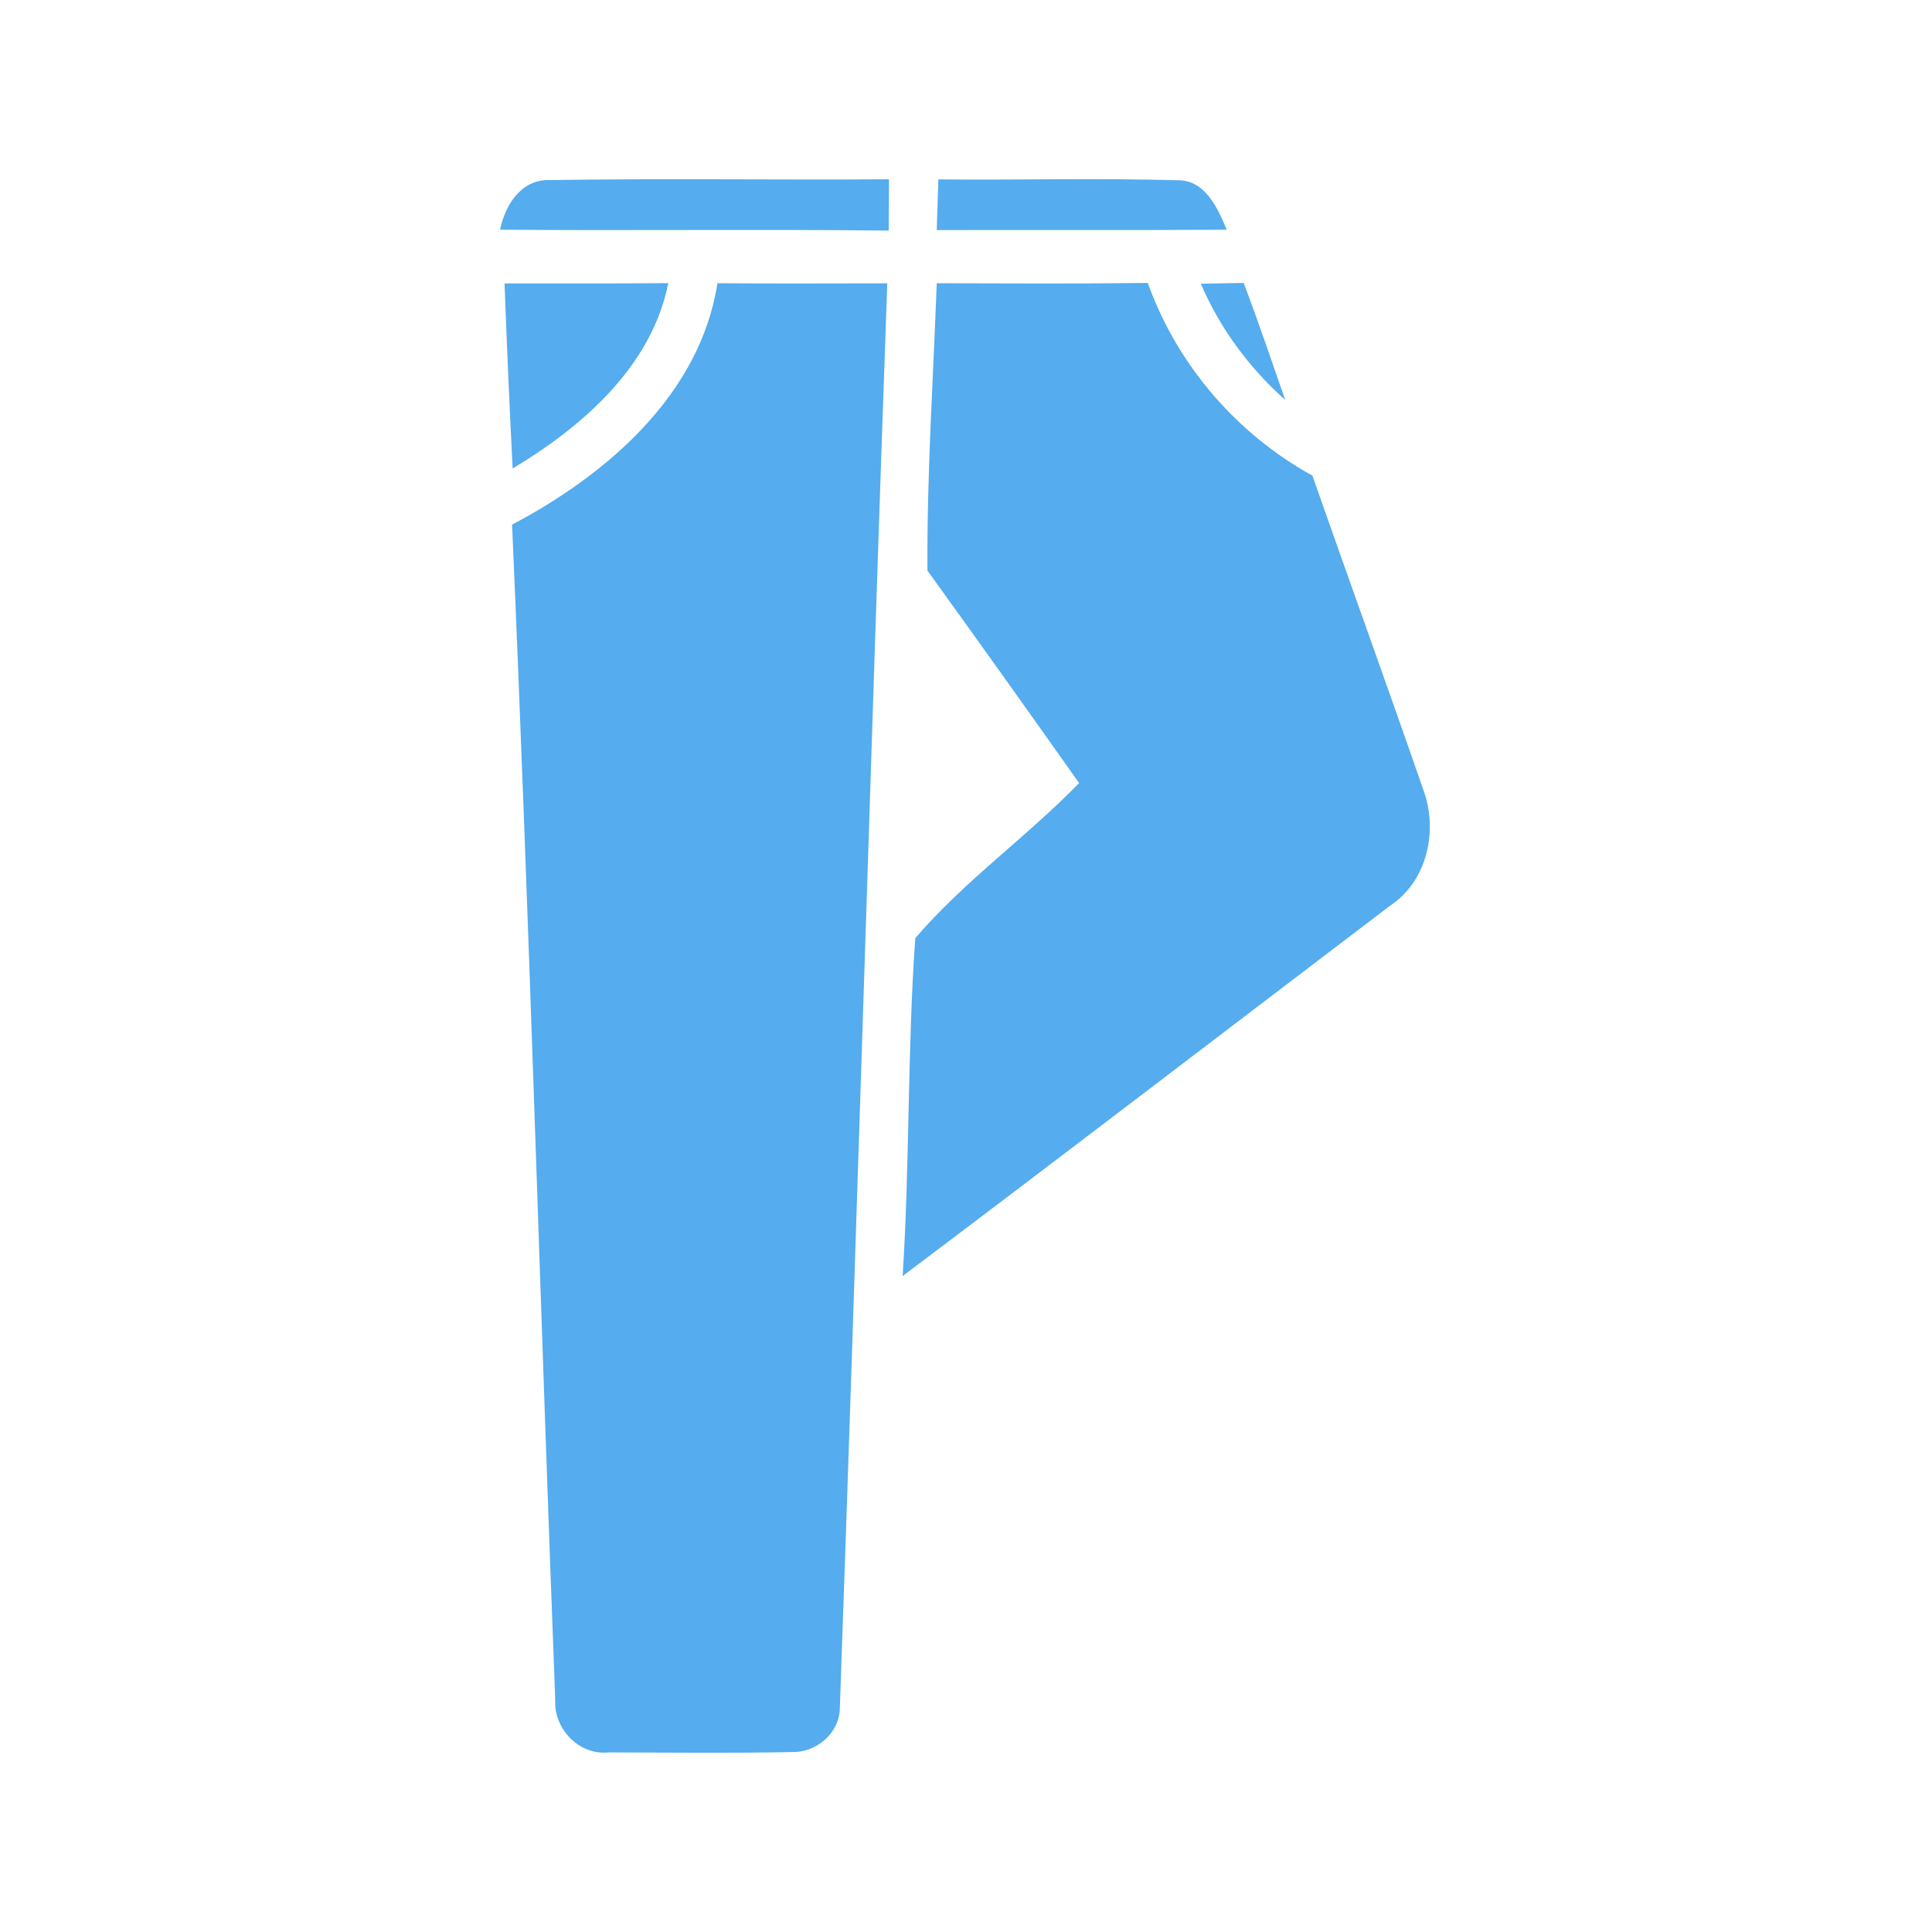
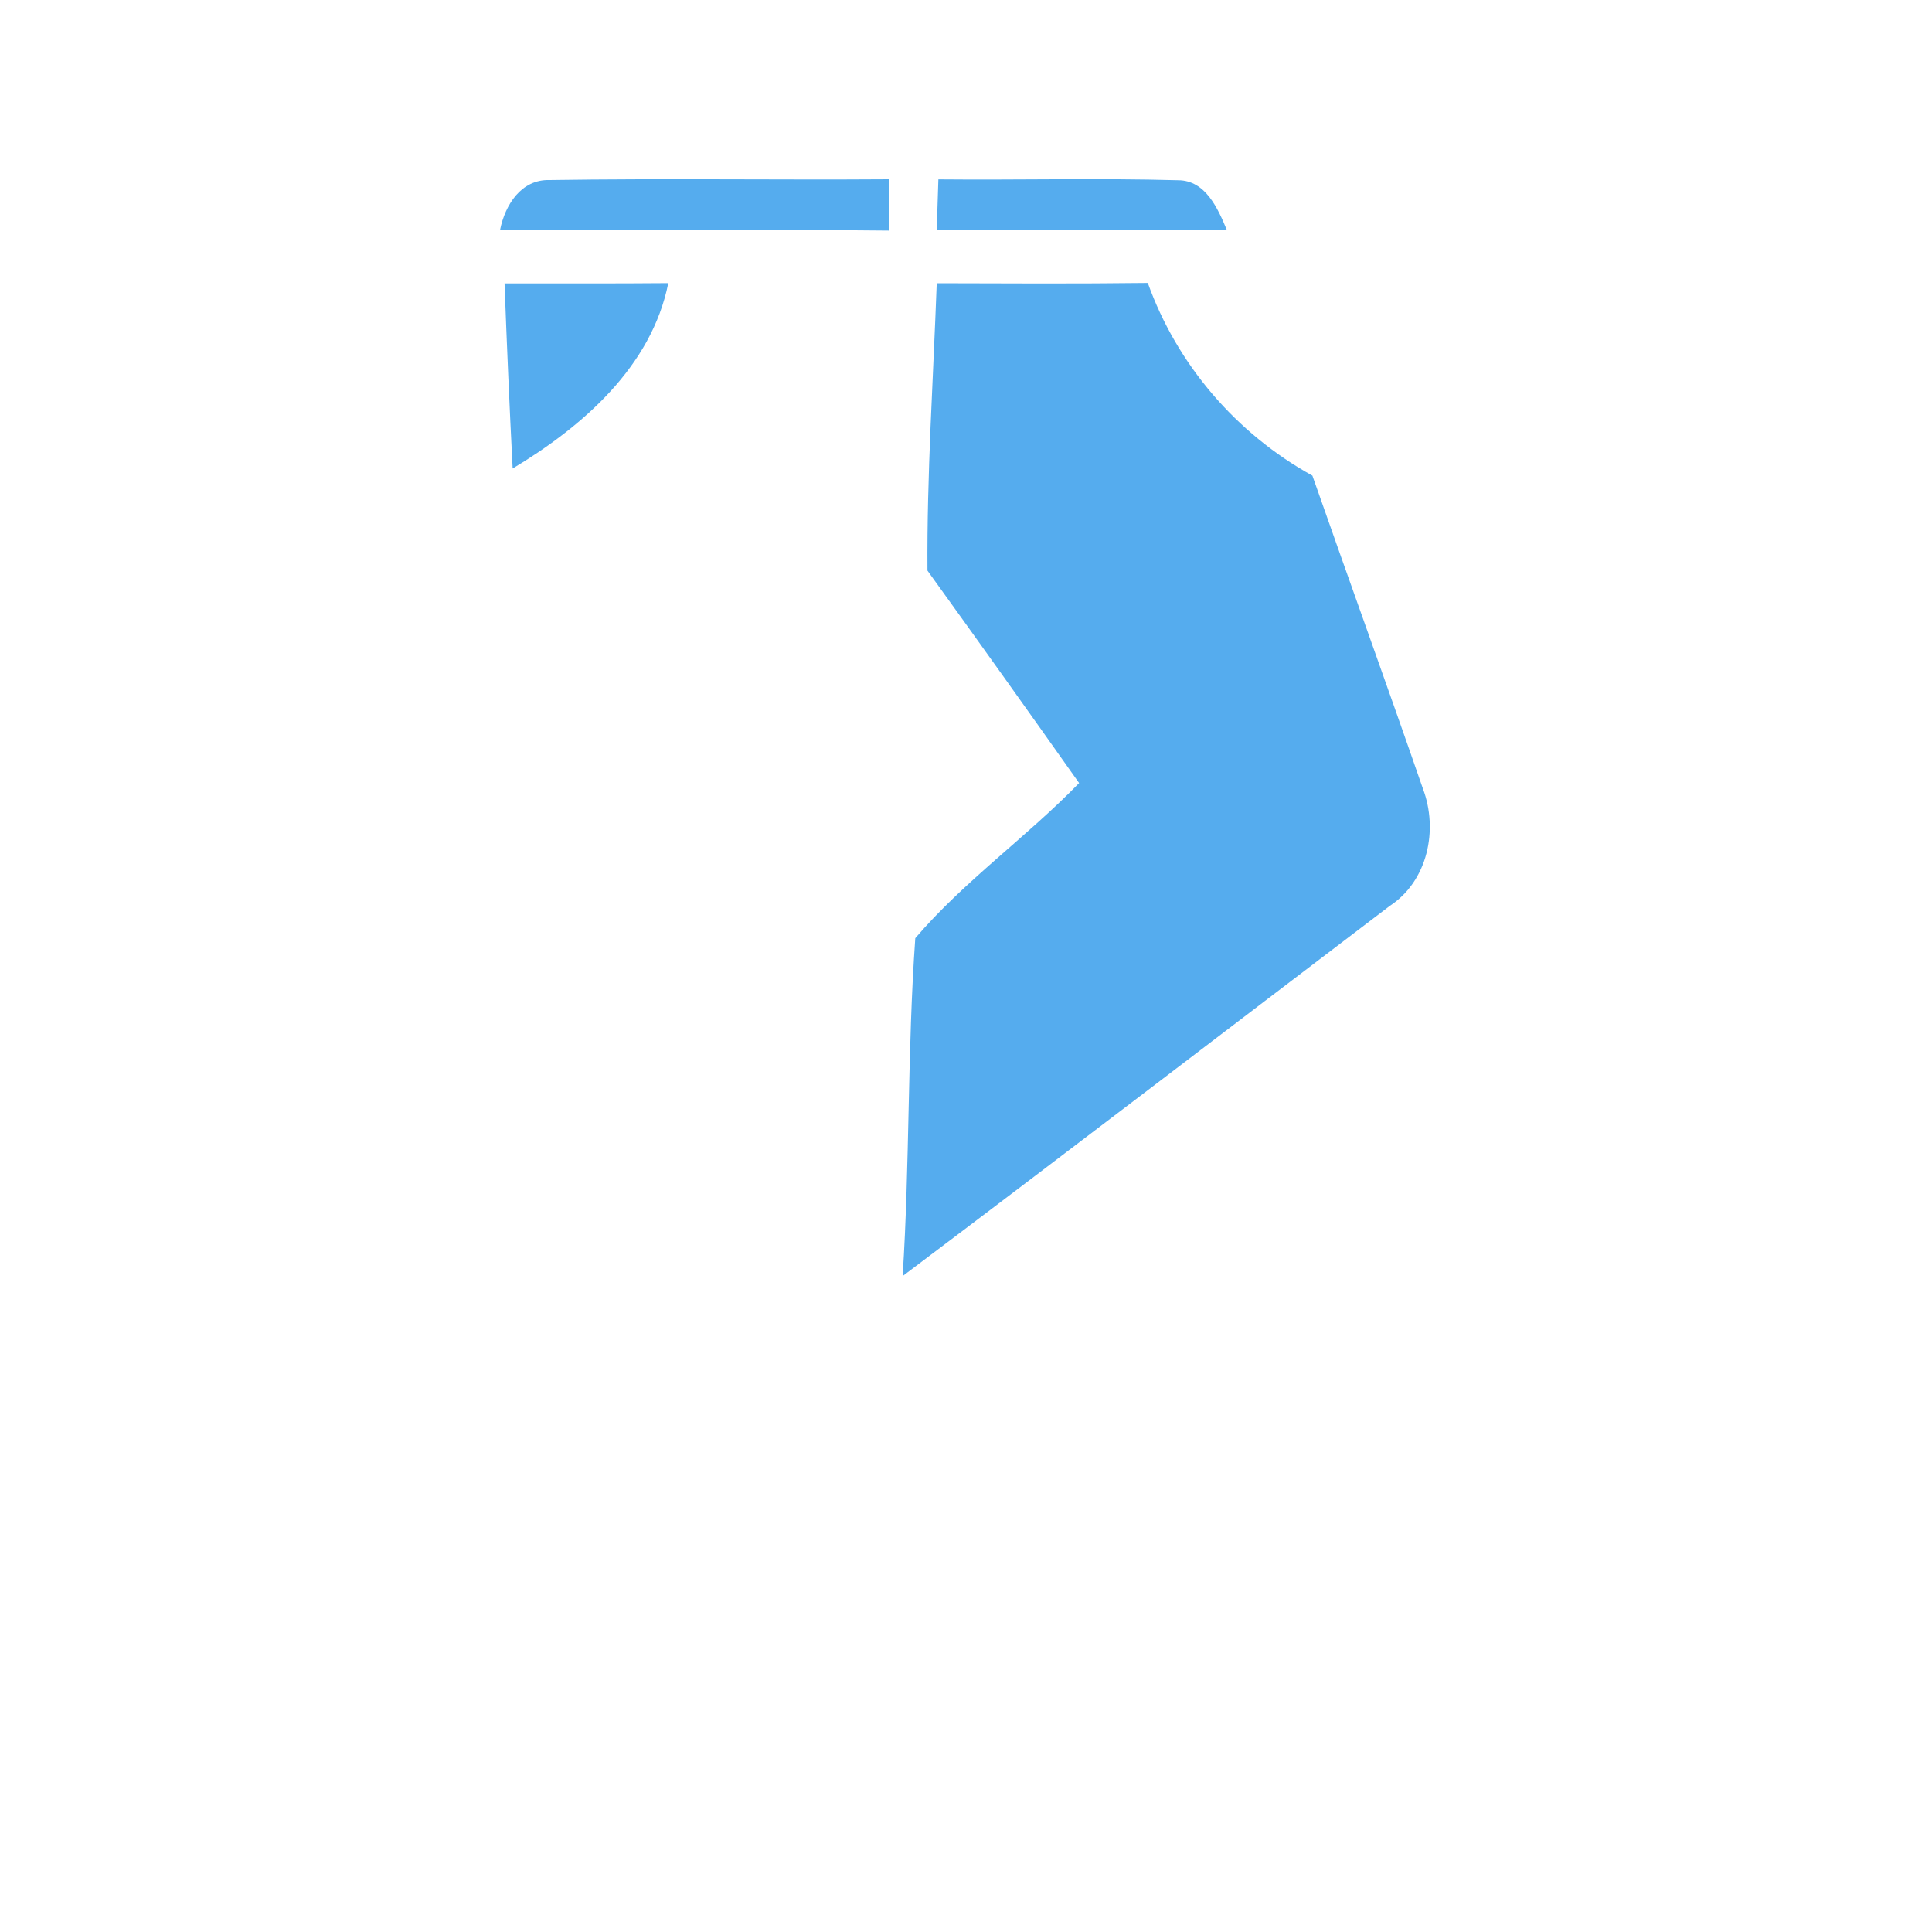
<svg xmlns="http://www.w3.org/2000/svg" id="svg3336" version="1.1" viewBox="0 0 200 200" height="200pt" width="200pt">
  <defs id="defs3354" />
  <path style="fill:#55acee" id="path3340" d="m 51.77,23.78 c 0.52,-2.56 2.17,-5.22 5.11,-5.14 11.71,-0.18 23.43,0 35.15,-0.08 C 92.02,20.33 92.01,22.1 92,23.87 78.59,23.72 65.18,23.89 51.77,23.78 Z" />
  <path style="fill:#55acee" id="path3342" d="m 97.14,18.57 c 8.28,0.08 16.56,-0.14 24.83,0.09 2.83,0.01 4.1,2.92 5.02,5.12 -10.01,0.07 -20.01,0.01 -30.02,0.04 0.06,-1.75 0.12,-3.5 0.17,-5.25 z" />
  <path style="fill:#55acee" id="path3344" d="m 52.23,29.34 c 5.65,-0.01 11.3,0.02 16.95,-0.03 -1.73,8.65 -8.89,14.85 -16.11,19.19 -0.33,-6.38 -0.6,-12.77 -0.84,-19.16 z" />
-   <path style="fill:#55acee" id="path3346" d="m 74.27,29.32 c 5.86,0.04 11.72,0.02 17.58,0.01 -1.75,49.24 -3.16,98.5 -4.92,147.74 -0.16,2.41 -2.45,4.33 -4.84,4.3 -6.36,0.13 -12.73,0.05 -19.09,0.04 -3.04,0.32 -5.67,-2.42 -5.52,-5.4 C 55.92,135.44 54.79,94.86 53.01,54.31 62.82,49.13 72.47,40.86 74.27,29.32 Z" />
  <path style="fill:#55acee" id="path3348" d="m 96.97,29.32 c 7.28,0.02 14.56,0.06 21.85,-0.03 3.03,8.47 9.17,15.6 17.04,19.95 3.79,10.81 7.69,21.58 11.44,32.4 1.61,4.25 0.51,9.56 -3.43,12.14 -16.8,12.77 -33.56,25.61 -50.43,38.32 0.75,-11.65 0.48,-23.34 1.31,-34.98 5.02,-5.88 11.54,-10.48 16.96,-16.06 -5.2,-7.35 -10.43,-14.69 -15.7,-21.99 -0.07,-9.92 0.6,-19.84 0.96,-29.75 z" />
-   <path style="fill:#55acee" id="path3350" d="m 124.31,29.37 c 1.48,-0.03 2.96,-0.06 4.44,-0.08 1.51,4.01 2.89,8.06 4.29,12.11 -3.73,-3.33 -6.76,-7.42 -8.73,-12.03 z" />
</svg>